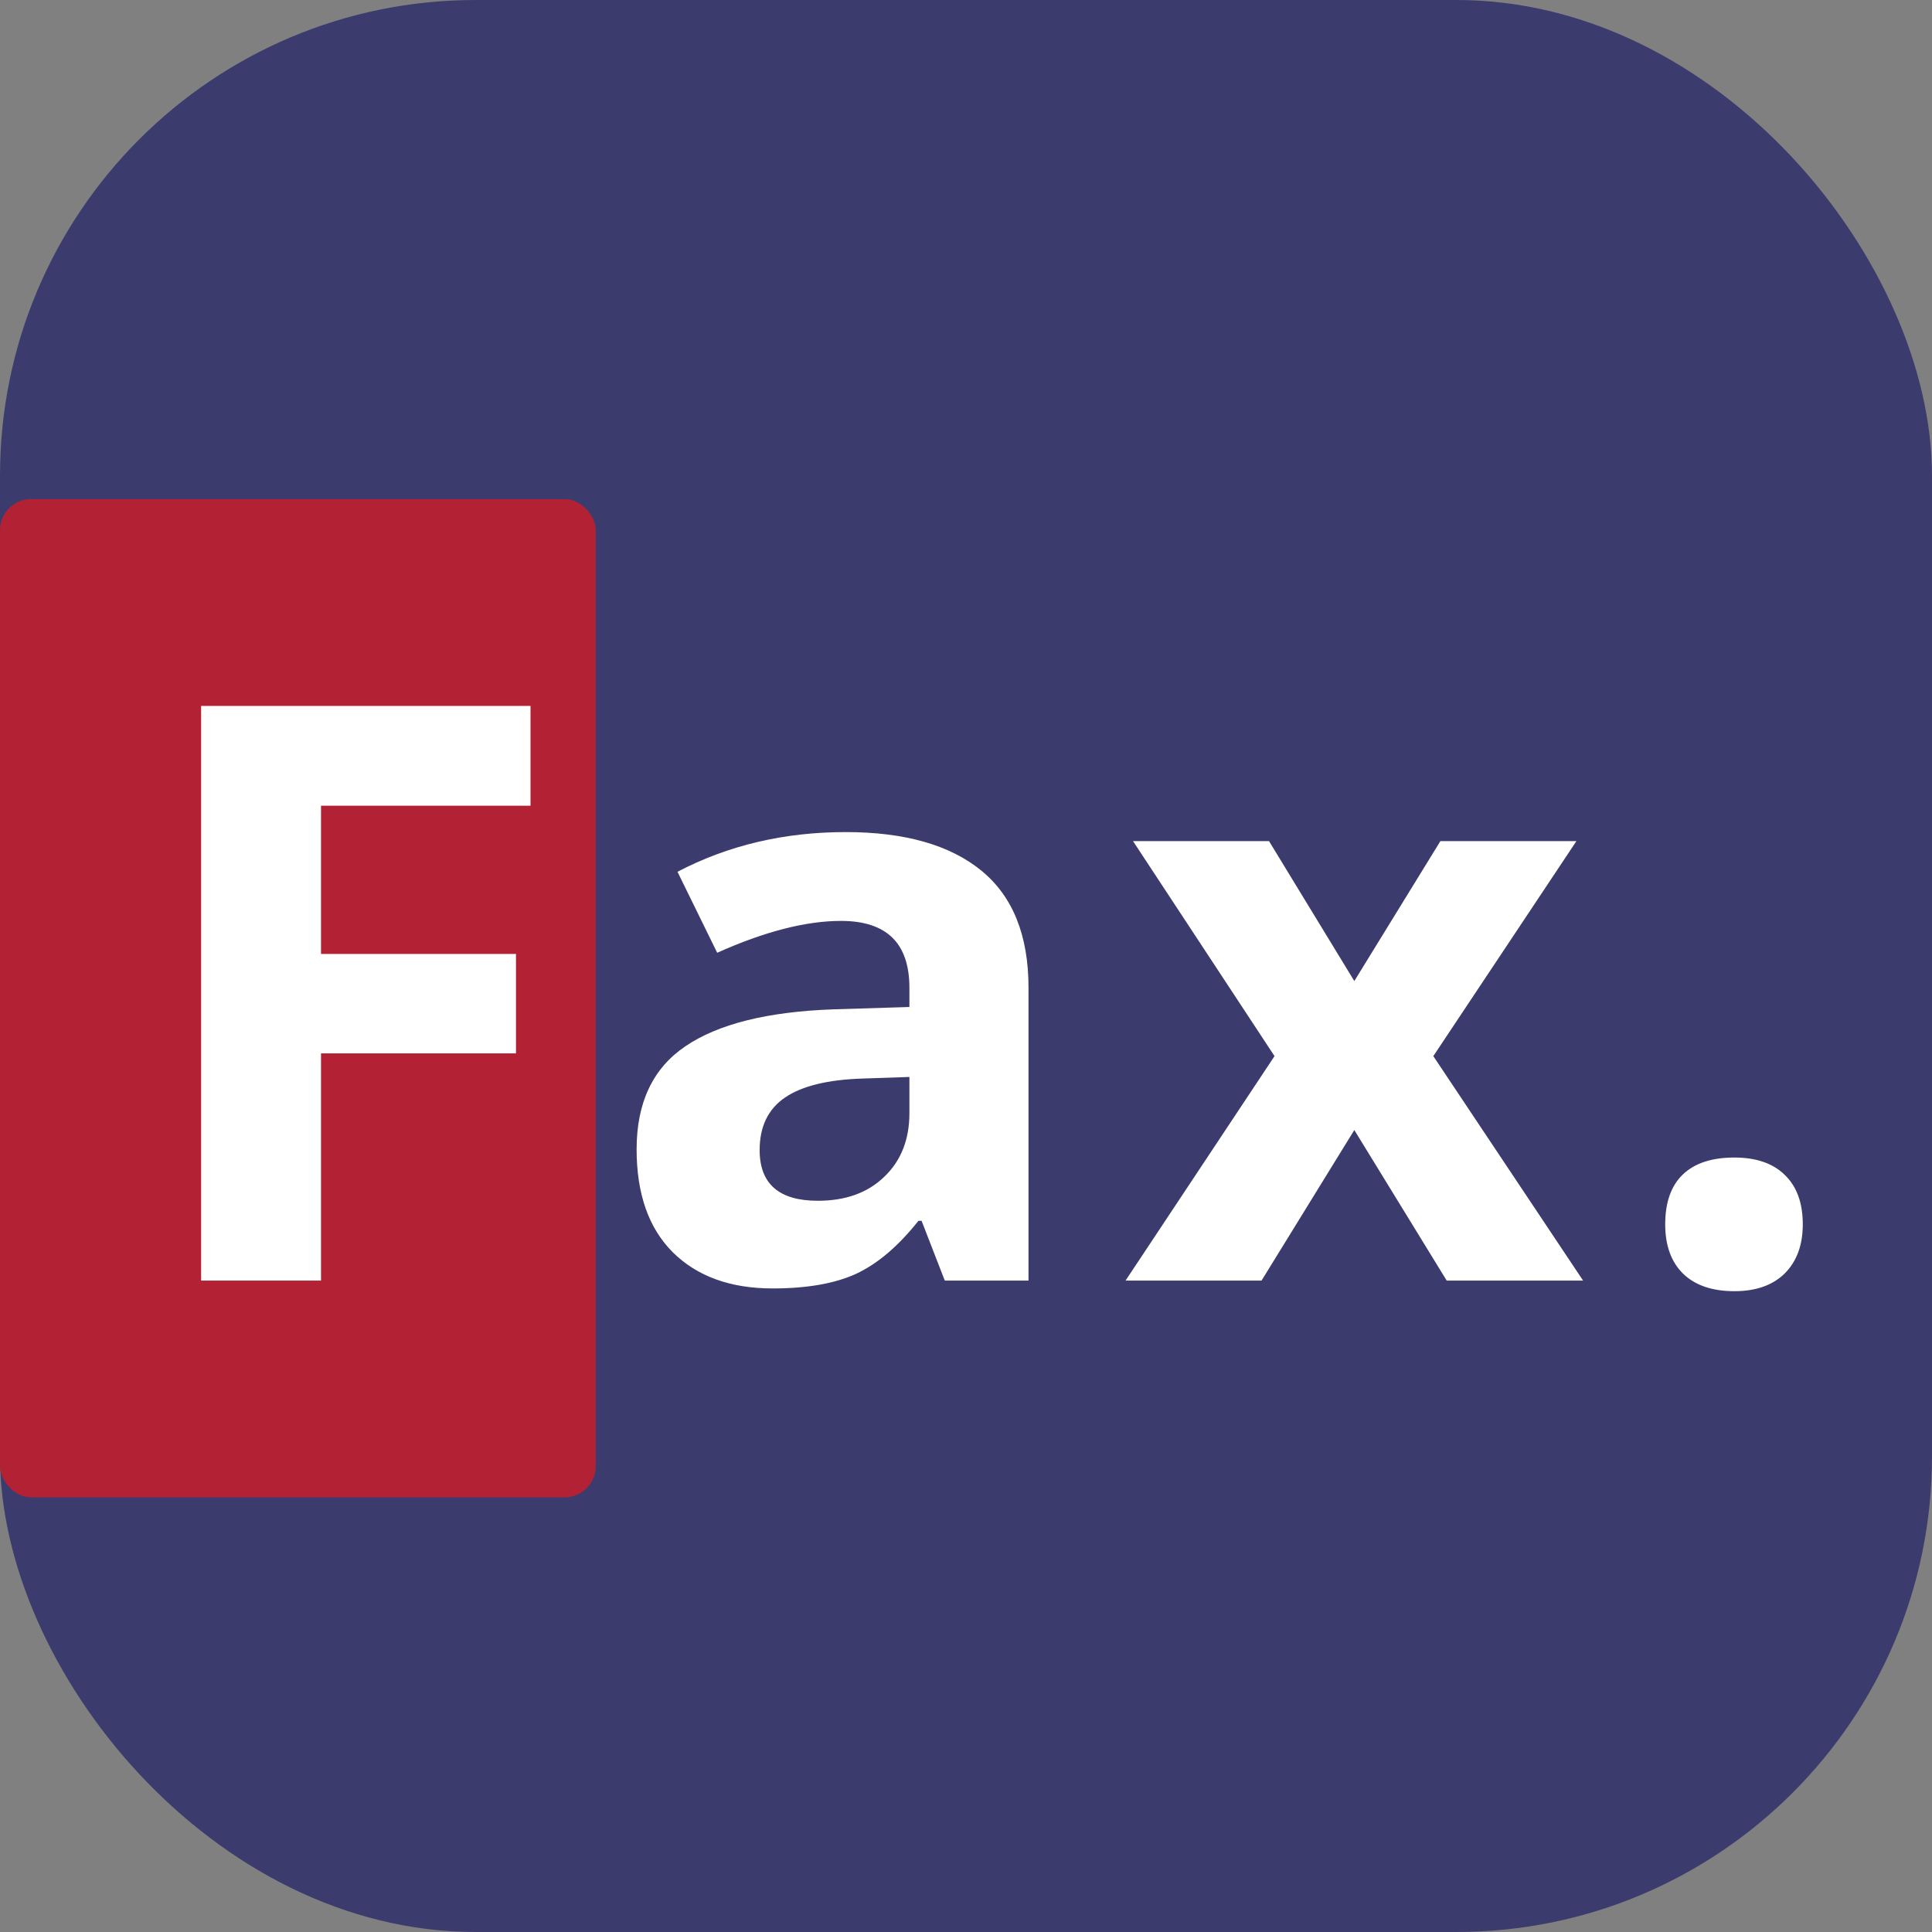
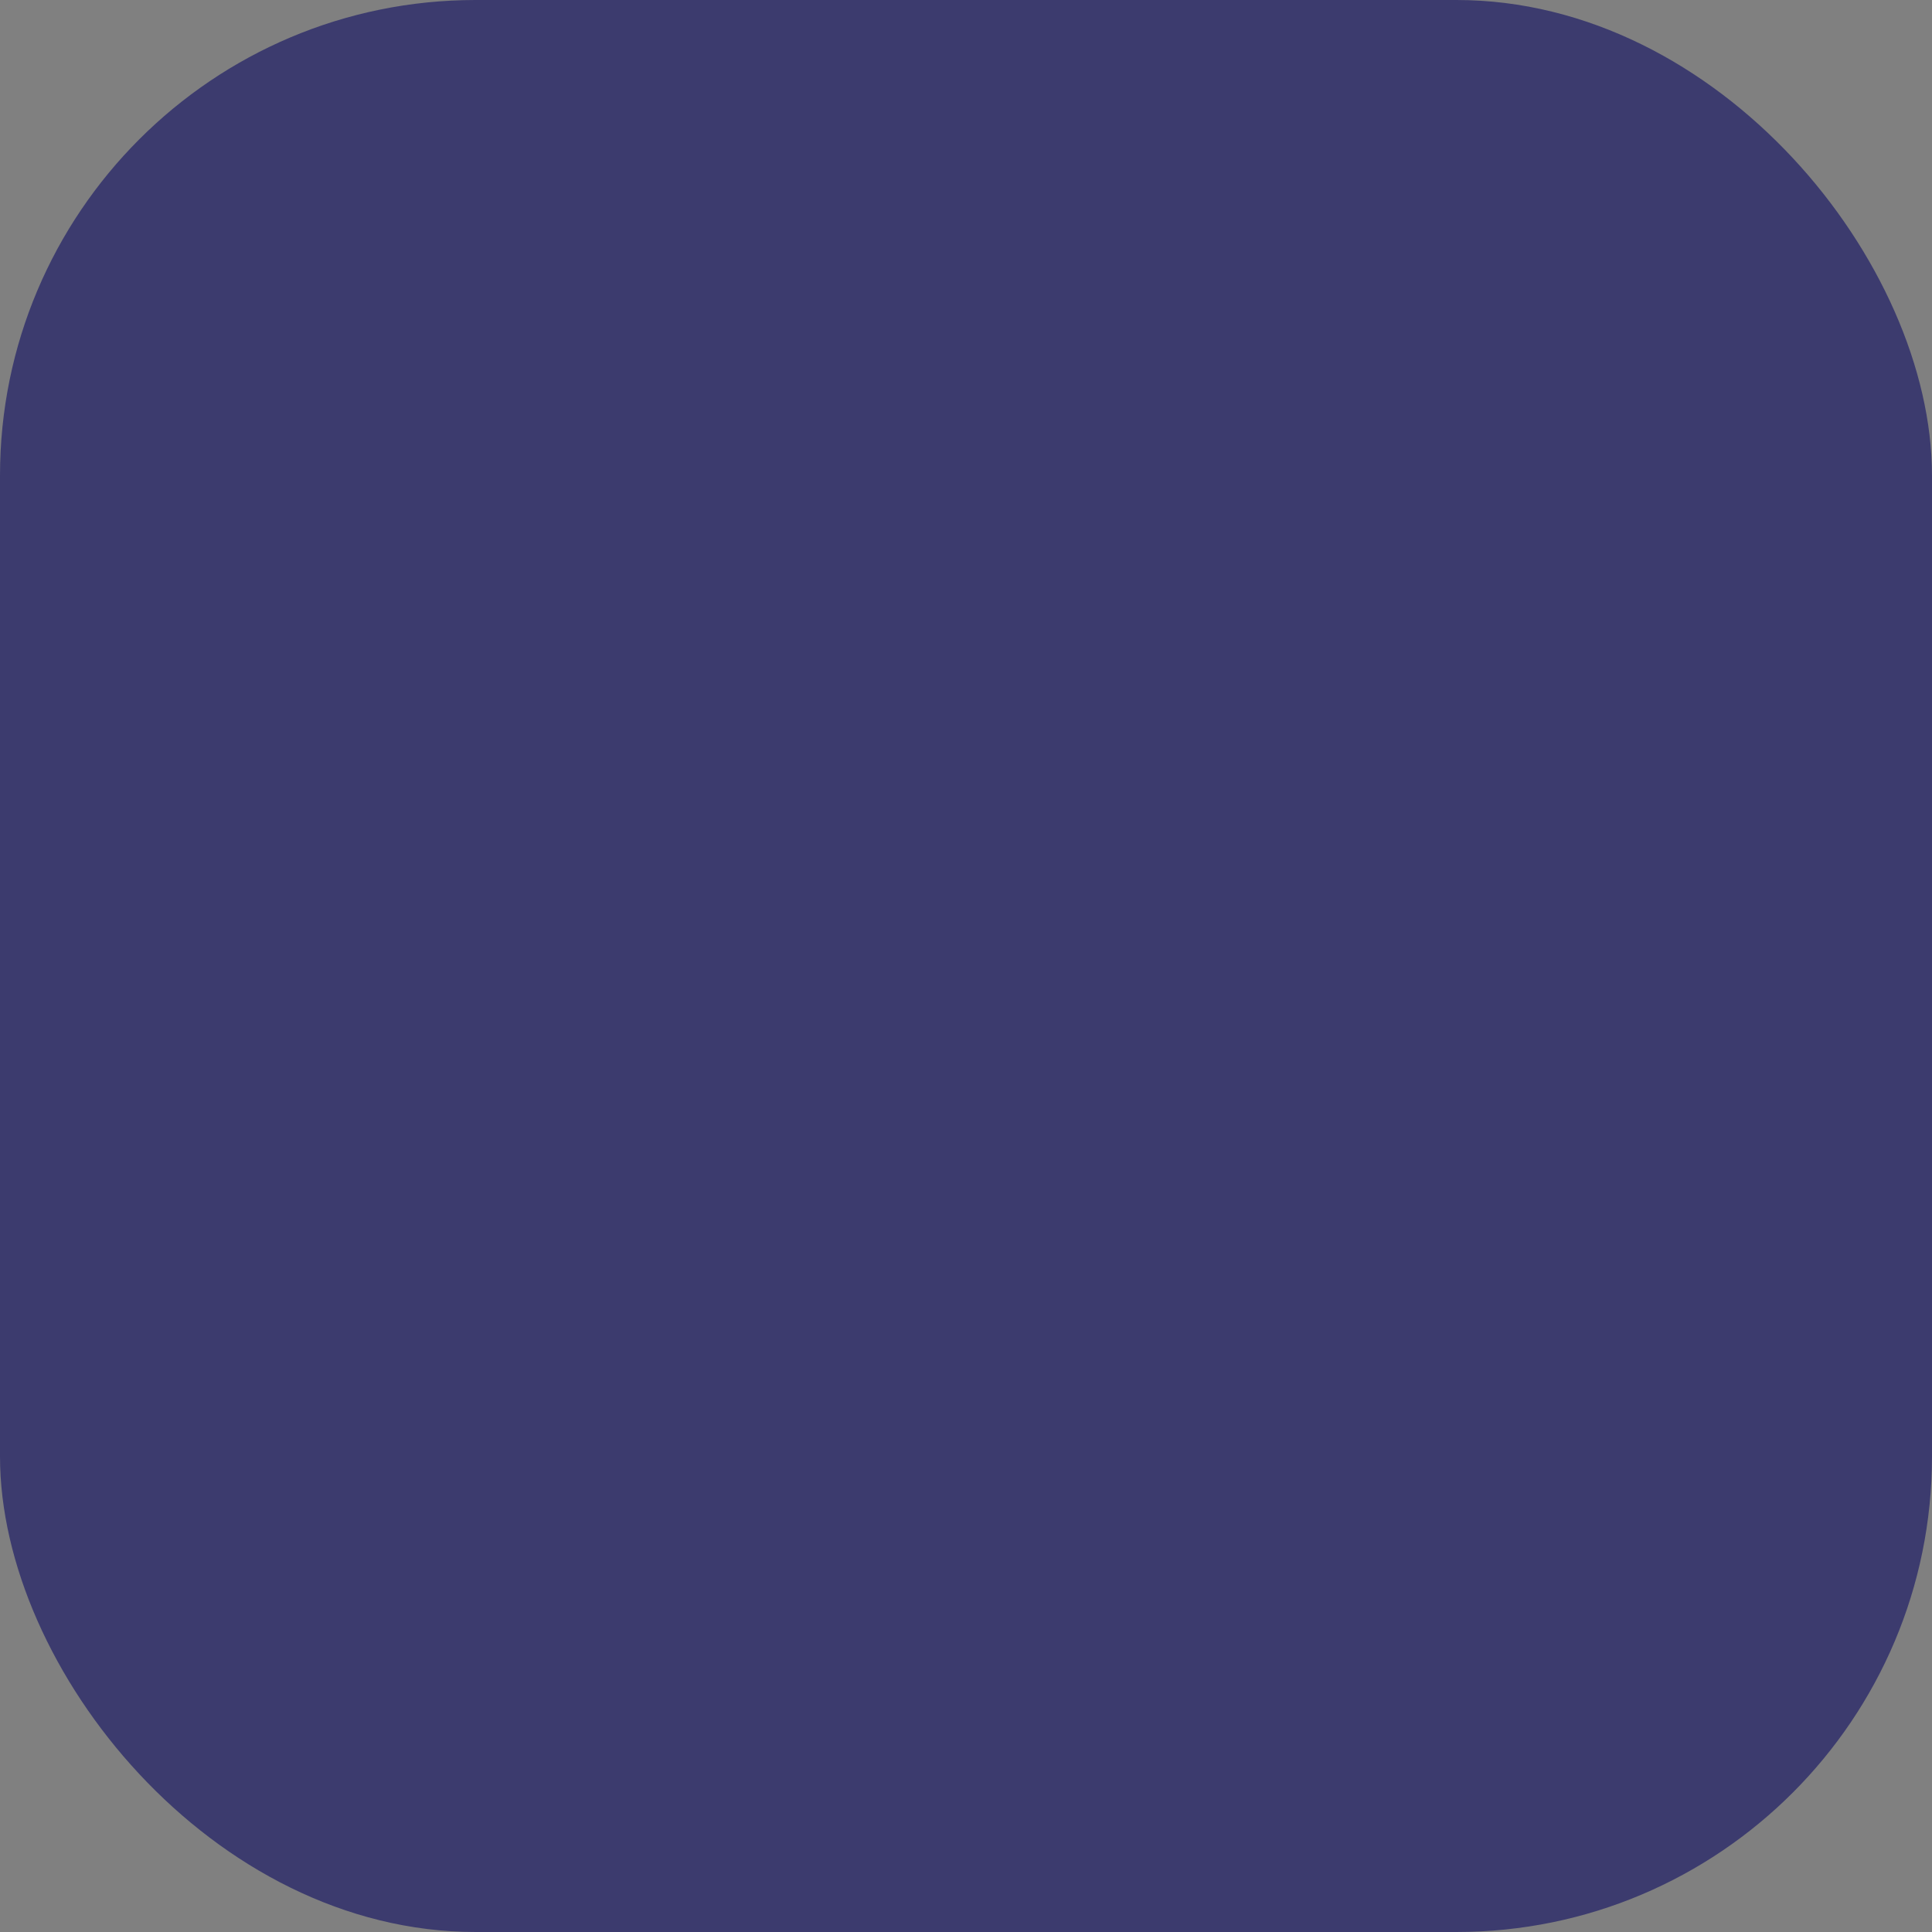
<svg xmlns="http://www.w3.org/2000/svg" width="130" height="130" viewBox="0 0 130 130" fill="none">
  <rect x="0" y="0" width="130" height="130" fill="#808080" stroke="none" />
  <rect width="130" height="130" rx="32" fill="#3C3B6E" />
-   <rect y="33.584" width="40.083" height="67.167" rx="2.089" fill="#B22234" />
-   <path d="M21.6 86.167H13.533V47.499H35.697V54.217H21.6V64.188H34.719V70.879H21.6V86.167ZM63.572 86.167L62.011 82.146H61.8C60.442 83.857 59.04 85.047 57.595 85.717C56.166 86.369 54.297 86.696 51.987 86.696C49.149 86.696 46.909 85.885 45.27 84.262C43.647 82.64 42.836 80.33 42.836 77.333C42.836 74.194 43.929 71.884 46.116 70.403C48.32 68.904 51.635 68.076 56.06 67.917L61.192 67.758V66.462C61.192 63.465 59.657 61.966 56.59 61.966C54.227 61.966 51.45 62.68 48.258 64.109L45.587 58.66C48.99 56.879 52.763 55.989 56.907 55.989C60.874 55.989 63.916 56.853 66.032 58.581C68.147 60.309 69.206 62.936 69.206 66.462V86.167H63.572ZM61.192 72.466L58.071 72.572C55.725 72.643 53.98 73.066 52.834 73.842C51.688 74.617 51.115 75.799 51.115 77.386C51.115 79.66 52.419 80.797 55.029 80.797C56.898 80.797 58.388 80.26 59.499 79.184C60.627 78.109 61.192 76.68 61.192 74.9V72.466ZM85.76 71.064L76.239 56.597H85.39L91.129 66.013L96.921 56.597H106.073L96.445 71.064L106.522 86.167H97.345L91.129 76.037L84.887 86.167H75.736L85.76 71.064ZM112.048 82.384C112.048 80.903 112.445 79.784 113.238 79.025C114.032 78.267 115.186 77.888 116.703 77.888C118.166 77.888 119.295 78.276 120.088 79.052C120.899 79.828 121.305 80.939 121.305 82.384C121.305 83.777 120.899 84.879 120.088 85.691C119.277 86.484 118.149 86.881 116.703 86.881C115.222 86.881 114.076 86.493 113.265 85.717C112.453 84.924 112.048 83.813 112.048 82.384Z" fill="white" />
</svg>